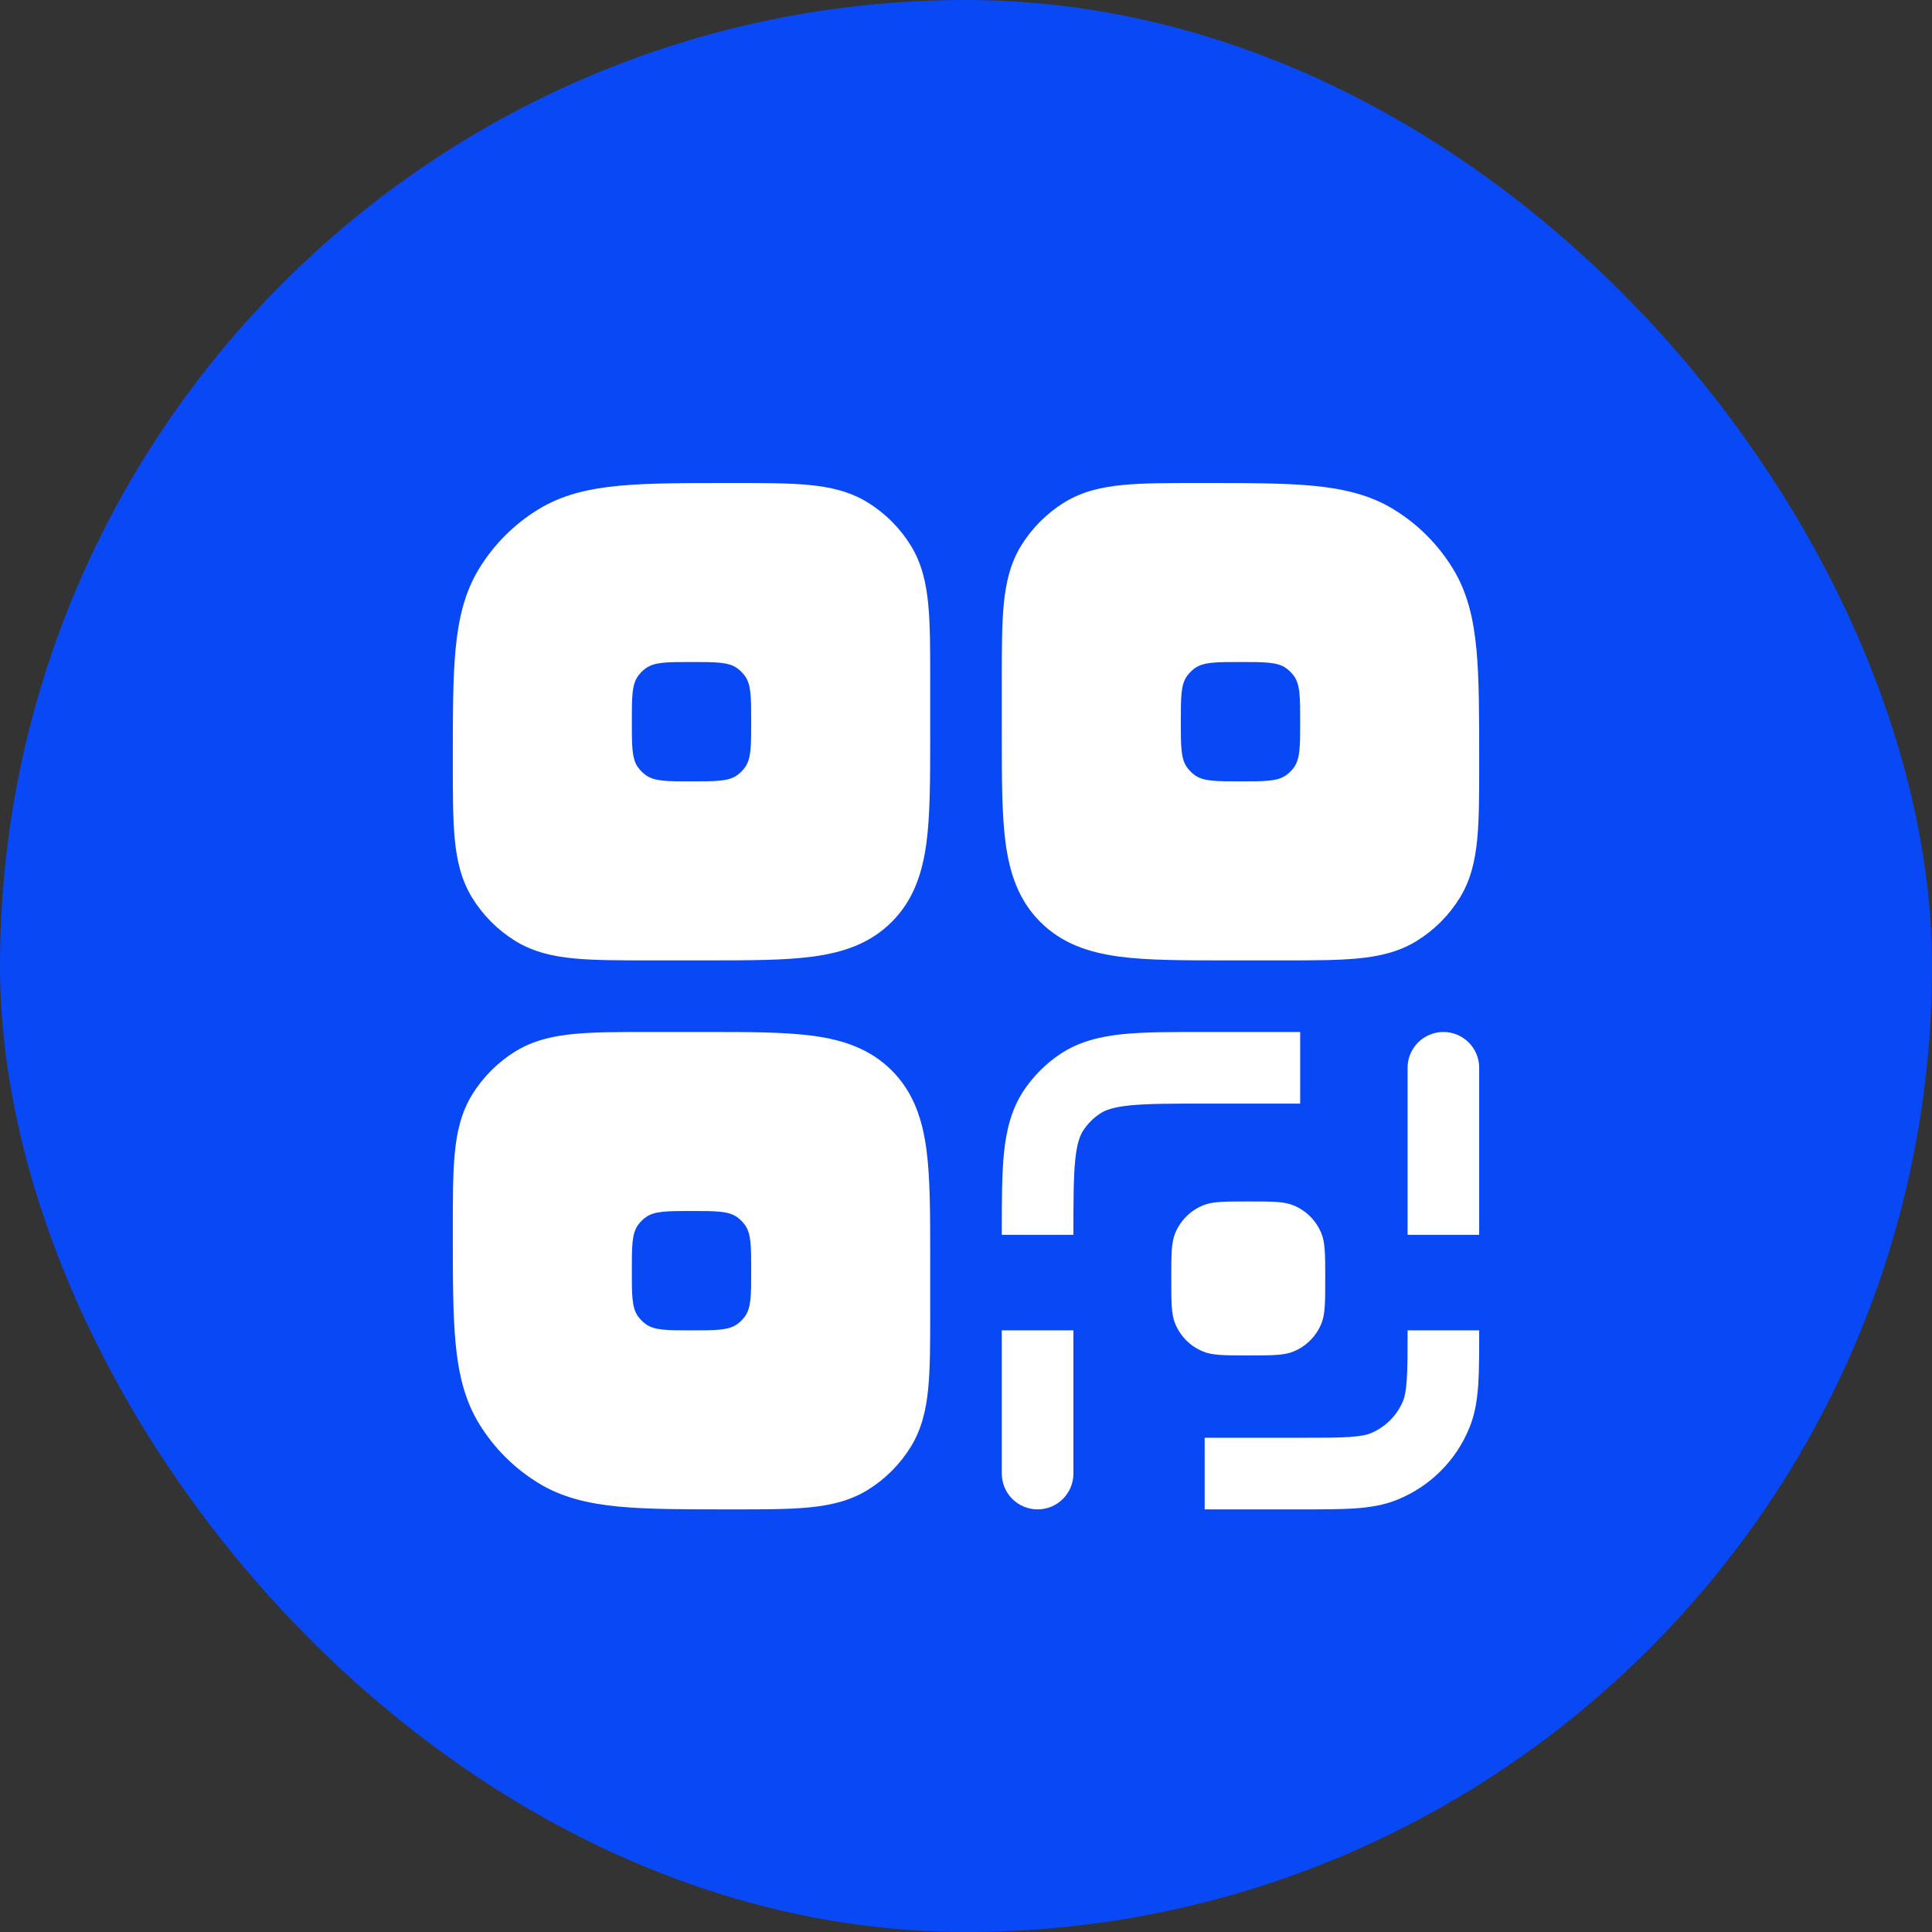
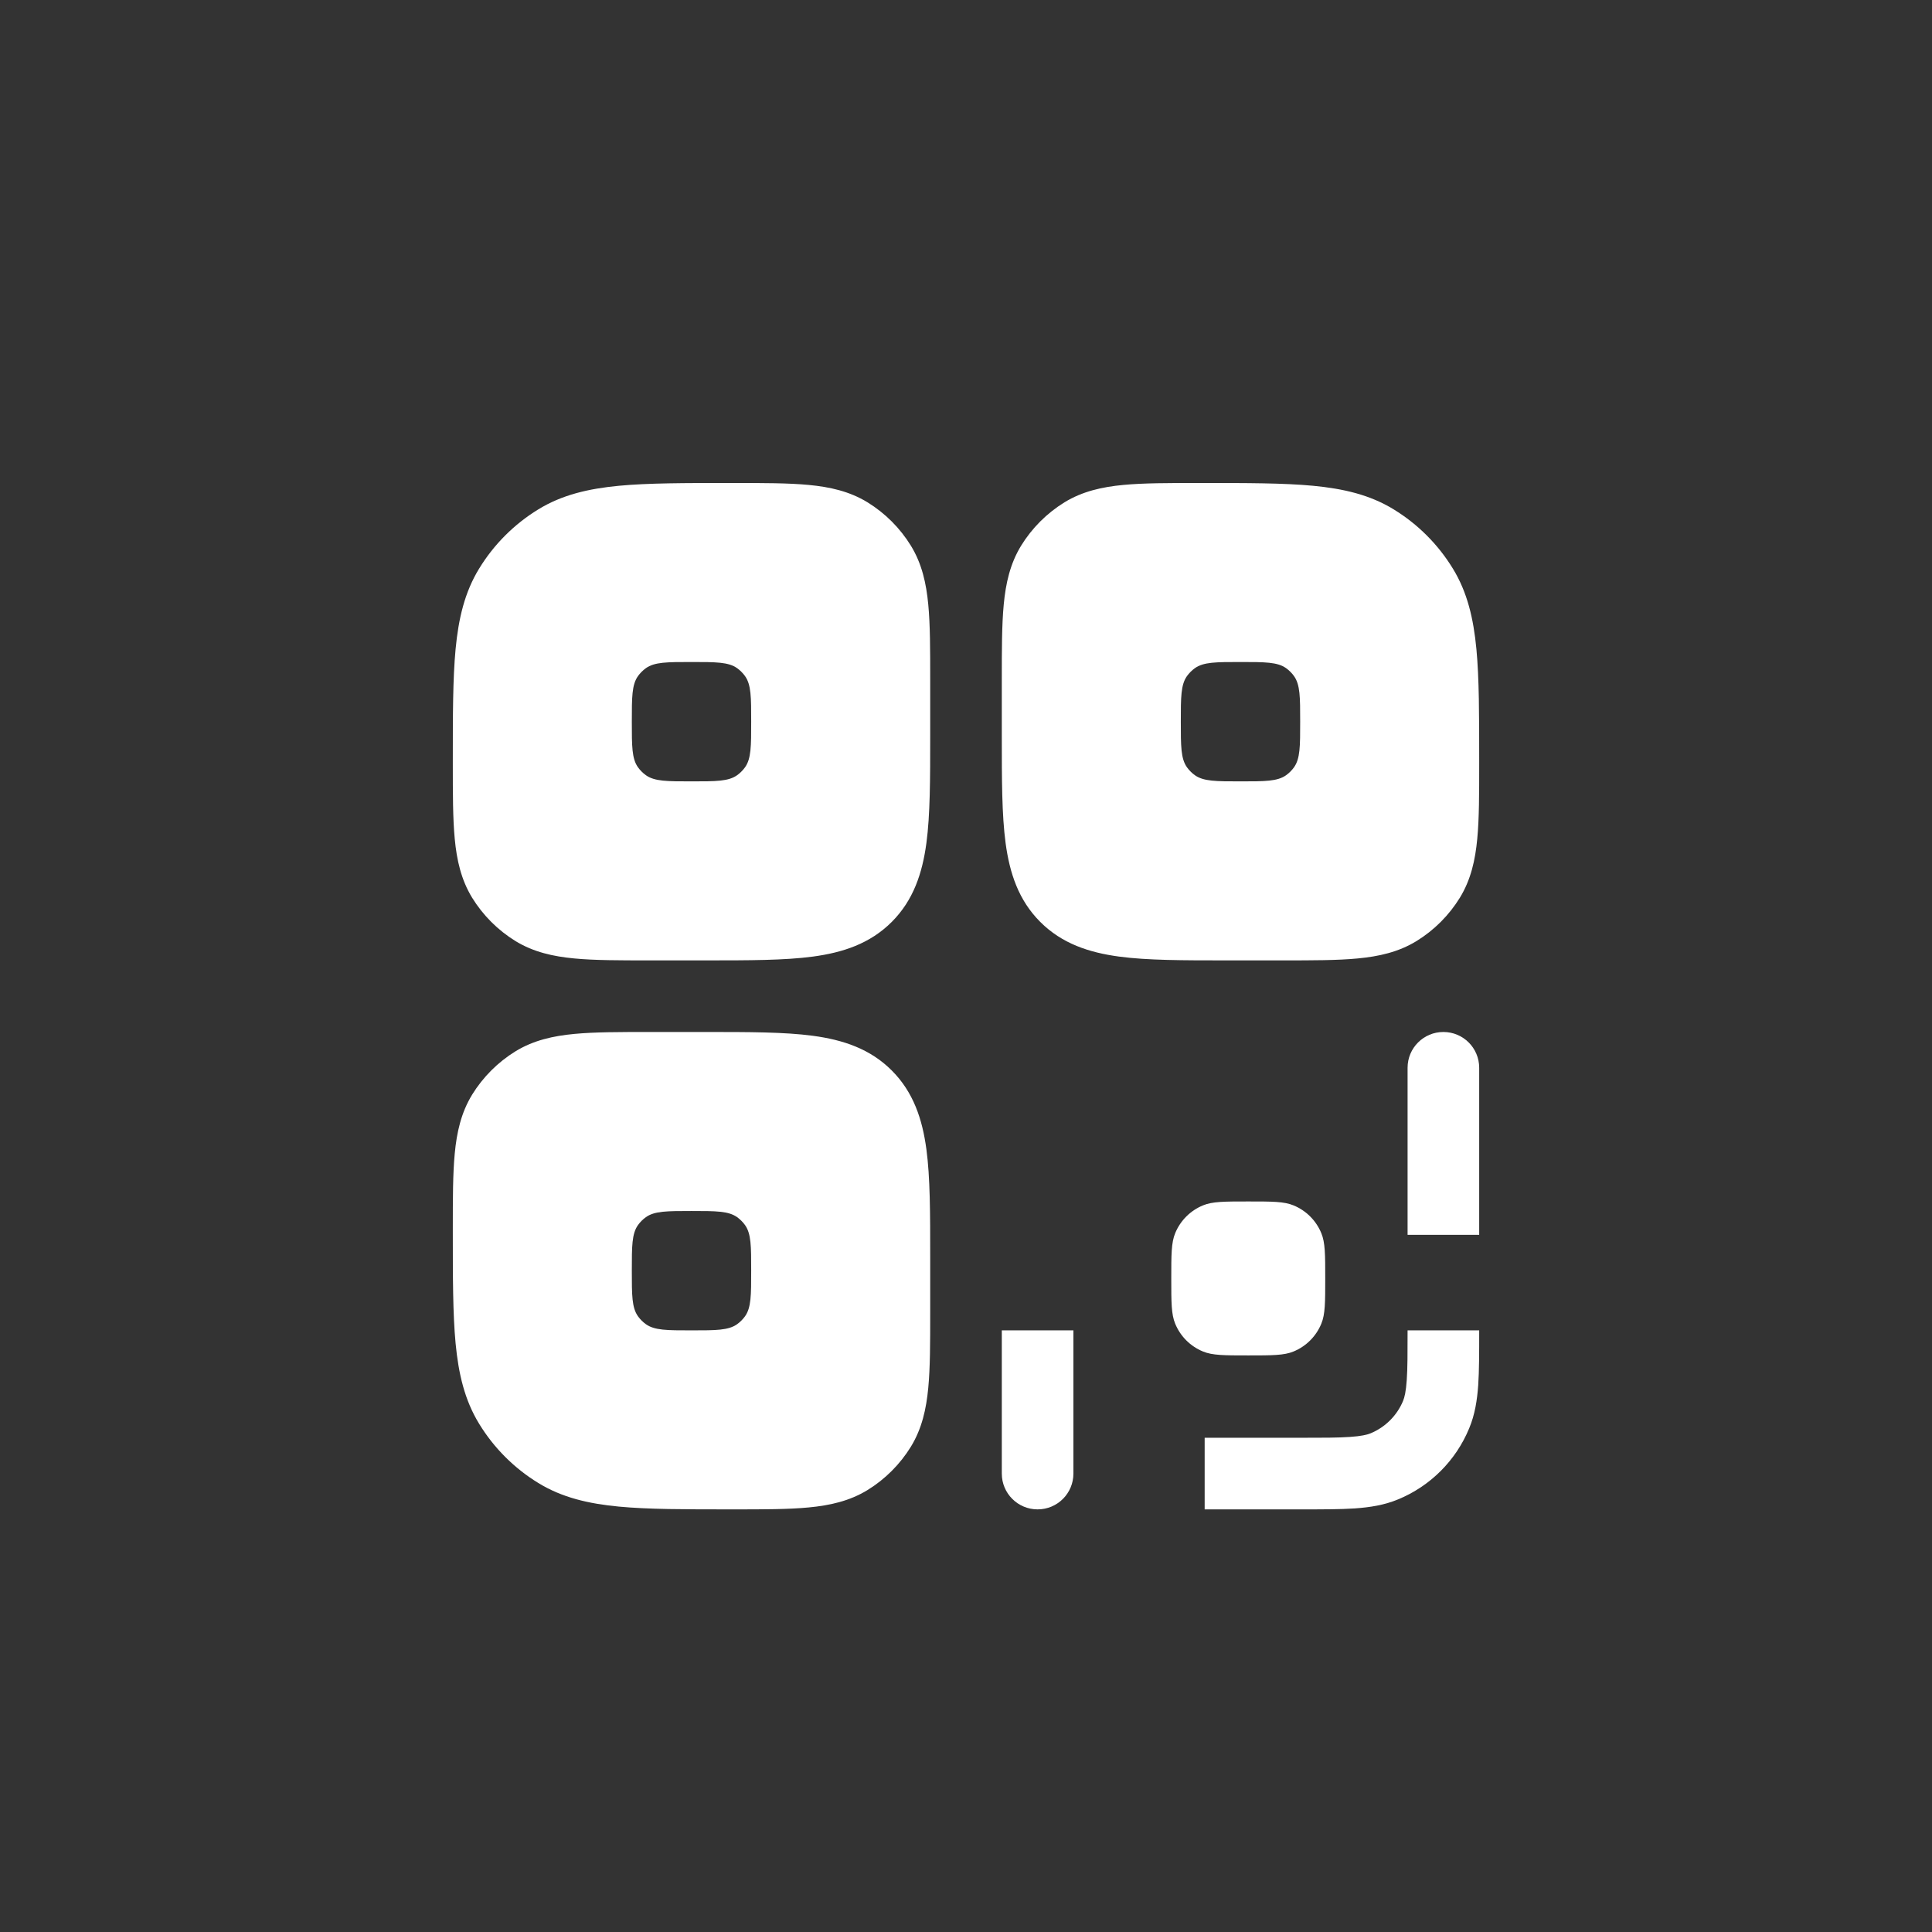
<svg xmlns="http://www.w3.org/2000/svg" width="32" height="32" viewBox="0 0 32 32" fill="none">
  <rect x="0" y="0" width="32" height="32" fill="#333333" stroke="none" />
-   <rect width="32" height="32" rx="16" fill="#0948F5" />
  <path fill-rule="evenodd" clip-rule="evenodd" d="M19.846 8H19.904C20.655 8 21.261 8 21.749 8.046C22.252 8.094 22.69 8.195 23.084 8.437C23.483 8.681 23.819 9.017 24.063 9.416C24.305 9.81 24.406 10.248 24.454 10.751C24.5 11.239 24.5 11.845 24.5 12.596V12.654C24.5 13.148 24.5 13.559 24.468 13.894C24.435 14.244 24.363 14.57 24.18 14.869C24 15.161 23.754 15.407 23.462 15.587C23.163 15.77 22.837 15.842 22.487 15.875C22.152 15.907 21.741 15.907 21.247 15.907L20.308 15.907C19.597 15.907 19.005 15.907 18.535 15.844C18.038 15.777 17.59 15.63 17.23 15.27C16.87 14.91 16.723 14.462 16.656 13.965C16.593 13.495 16.593 12.903 16.593 12.192L16.593 11.253C16.593 10.76 16.593 10.348 16.625 10.013C16.658 9.663 16.73 9.337 16.913 9.038C17.093 8.746 17.339 8.5 17.631 8.32C17.93 8.137 18.256 8.065 18.606 8.032C18.941 8 19.353 8 19.846 8ZM20.547 12.942C20.139 12.942 19.935 12.942 19.791 12.84C19.741 12.804 19.696 12.759 19.66 12.709C19.558 12.565 19.558 12.361 19.558 11.954C19.558 11.546 19.558 11.342 19.66 11.198C19.696 11.148 19.741 11.103 19.791 11.067C19.935 10.965 20.139 10.965 20.547 10.965C20.954 10.965 21.158 10.965 21.302 11.067C21.352 11.103 21.397 11.148 21.433 11.198C21.535 11.342 21.535 11.546 21.535 11.954C21.535 12.361 21.535 12.565 21.433 12.709C21.397 12.759 21.352 12.804 21.302 12.84C21.158 12.942 20.954 12.942 20.547 12.942Z" fill="white" />
  <path fill-rule="evenodd" clip-rule="evenodd" d="M14.369 8.32C14.07 8.137 13.744 8.065 13.394 8.032C13.059 8 12.648 8 12.154 8H12.096C11.345 8 10.739 8 10.251 8.046C9.748 8.094 9.31 8.195 8.916 8.437C8.517 8.681 8.181 9.017 7.937 9.416C7.695 9.81 7.594 10.248 7.546 10.751C7.5 11.239 7.5 11.845 7.5 12.596V12.654C7.5 13.147 7.5 13.559 7.532 13.894C7.565 14.244 7.637 14.57 7.82 14.869C8 15.161 8.246 15.407 8.538 15.587C8.837 15.77 9.163 15.842 9.513 15.875C9.848 15.907 10.259 15.907 10.753 15.907L11.692 15.907C12.403 15.907 12.995 15.907 13.465 15.844C13.962 15.777 14.41 15.63 14.77 15.27C15.13 14.91 15.277 14.462 15.344 13.965C15.407 13.495 15.407 12.903 15.407 12.192L15.407 11.253C15.407 10.76 15.407 10.348 15.375 10.013C15.342 9.663 15.27 9.337 15.087 9.038C14.907 8.746 14.661 8.5 14.369 8.32ZM10.698 12.84C10.842 12.942 11.046 12.942 11.454 12.942C11.861 12.942 12.065 12.942 12.209 12.84C12.259 12.804 12.304 12.759 12.34 12.709C12.442 12.565 12.442 12.361 12.442 11.954C12.442 11.546 12.442 11.342 12.34 11.198C12.304 11.148 12.259 11.103 12.209 11.067C12.065 10.965 11.861 10.965 11.454 10.965C11.046 10.965 10.842 10.965 10.698 11.067C10.648 11.103 10.603 11.148 10.567 11.198C10.465 11.342 10.465 11.546 10.465 11.954C10.465 12.361 10.465 12.565 10.567 12.709C10.603 12.759 10.648 12.804 10.698 12.84Z" fill="white" />
  <path fill-rule="evenodd" clip-rule="evenodd" d="M13.465 17.156C13.962 17.223 14.41 17.37 14.77 17.73C15.13 18.09 15.277 18.538 15.344 19.035C15.407 19.505 15.407 20.097 15.407 20.808L15.407 21.747C15.407 22.241 15.407 22.652 15.375 22.987C15.342 23.337 15.27 23.663 15.087 23.962C14.907 24.254 14.661 24.5 14.369 24.68C14.07 24.863 13.744 24.935 13.394 24.968C13.059 25 12.647 25 12.154 25H12.096C11.345 25 10.739 25 10.251 24.954C9.748 24.906 9.31 24.805 8.916 24.563C8.517 24.319 8.181 23.983 7.937 23.584C7.695 23.19 7.594 22.752 7.546 22.249C7.5 21.761 7.5 21.155 7.5 20.404V20.346C7.5 19.853 7.5 19.441 7.532 19.106C7.565 18.756 7.637 18.43 7.82 18.131C8 17.839 8.246 17.593 8.538 17.413C8.837 17.23 9.163 17.158 9.513 17.125C9.848 17.093 10.259 17.093 10.753 17.093L11.692 17.093C12.403 17.093 12.995 17.093 13.465 17.156ZM11.454 22.035C11.046 22.035 10.842 22.035 10.698 21.933C10.648 21.897 10.603 21.852 10.567 21.802C10.465 21.658 10.465 21.454 10.465 21.047C10.465 20.639 10.465 20.435 10.567 20.291C10.603 20.241 10.648 20.196 10.698 20.16C10.842 20.058 11.046 20.058 11.454 20.058C11.861 20.058 12.065 20.058 12.209 20.16C12.259 20.196 12.304 20.241 12.34 20.291C12.442 20.435 12.442 20.639 12.442 21.047C12.442 21.454 12.442 21.658 12.34 21.802C12.304 21.852 12.259 21.897 12.209 21.933C12.065 22.035 11.861 22.035 11.454 22.035Z" fill="white" />
-   <path d="M16.593 20.423V20.453H17.779C17.779 19.886 17.78 19.505 17.809 19.214C17.838 18.934 17.888 18.804 17.946 18.718C18.018 18.61 18.11 18.518 18.218 18.446C18.304 18.388 18.434 18.338 18.714 18.309C19.005 18.28 19.386 18.279 19.953 18.279H21.535V17.093H19.923C19.394 17.093 18.952 17.093 18.594 17.129C18.22 17.168 17.872 17.25 17.559 17.459C17.322 17.618 17.118 17.822 16.959 18.059C16.75 18.372 16.668 18.72 16.629 19.094C16.593 19.452 16.593 19.894 16.593 20.423Z" fill="white" />
  <path d="M24.5 22.055V22.035H23.314C23.314 22.411 23.314 22.664 23.3 22.86C23.287 23.05 23.264 23.143 23.239 23.204C23.138 23.446 22.946 23.638 22.704 23.739C22.643 23.764 22.55 23.787 22.36 23.8C22.164 23.814 21.911 23.814 21.535 23.814H19.953V25H21.555C21.906 25 22.2 25 22.441 24.984C22.691 24.966 22.928 24.93 23.158 24.834C23.691 24.614 24.114 24.191 24.334 23.658C24.43 23.428 24.466 23.191 24.484 22.941C24.5 22.7 24.5 22.406 24.5 22.055Z" fill="white" />
  <path d="M17.779 24.407C17.779 24.735 17.514 25 17.186 25C16.858 25 16.593 24.735 16.593 24.407V22.035H17.779V24.407Z" fill="white" />
  <path d="M23.907 17.093C23.579 17.093 23.314 17.358 23.314 17.686V20.453H24.5V17.686C24.5 17.358 24.235 17.093 23.907 17.093Z" fill="white" />
  <path d="M19.465 20.425C19.4 20.581 19.4 20.779 19.4 21.175C19.4 21.571 19.4 21.769 19.465 21.925C19.551 22.134 19.716 22.299 19.925 22.385C20.081 22.45 20.279 22.45 20.675 22.45C21.071 22.45 21.269 22.45 21.425 22.385C21.634 22.299 21.799 22.134 21.885 21.925C21.95 21.769 21.95 21.571 21.95 21.175C21.95 20.779 21.95 20.581 21.885 20.425C21.799 20.216 21.634 20.051 21.425 19.965C21.269 19.9 21.071 19.9 20.675 19.9C20.279 19.9 20.081 19.9 19.925 19.965C19.716 20.051 19.551 20.216 19.465 20.425Z" fill="white" />
</svg>